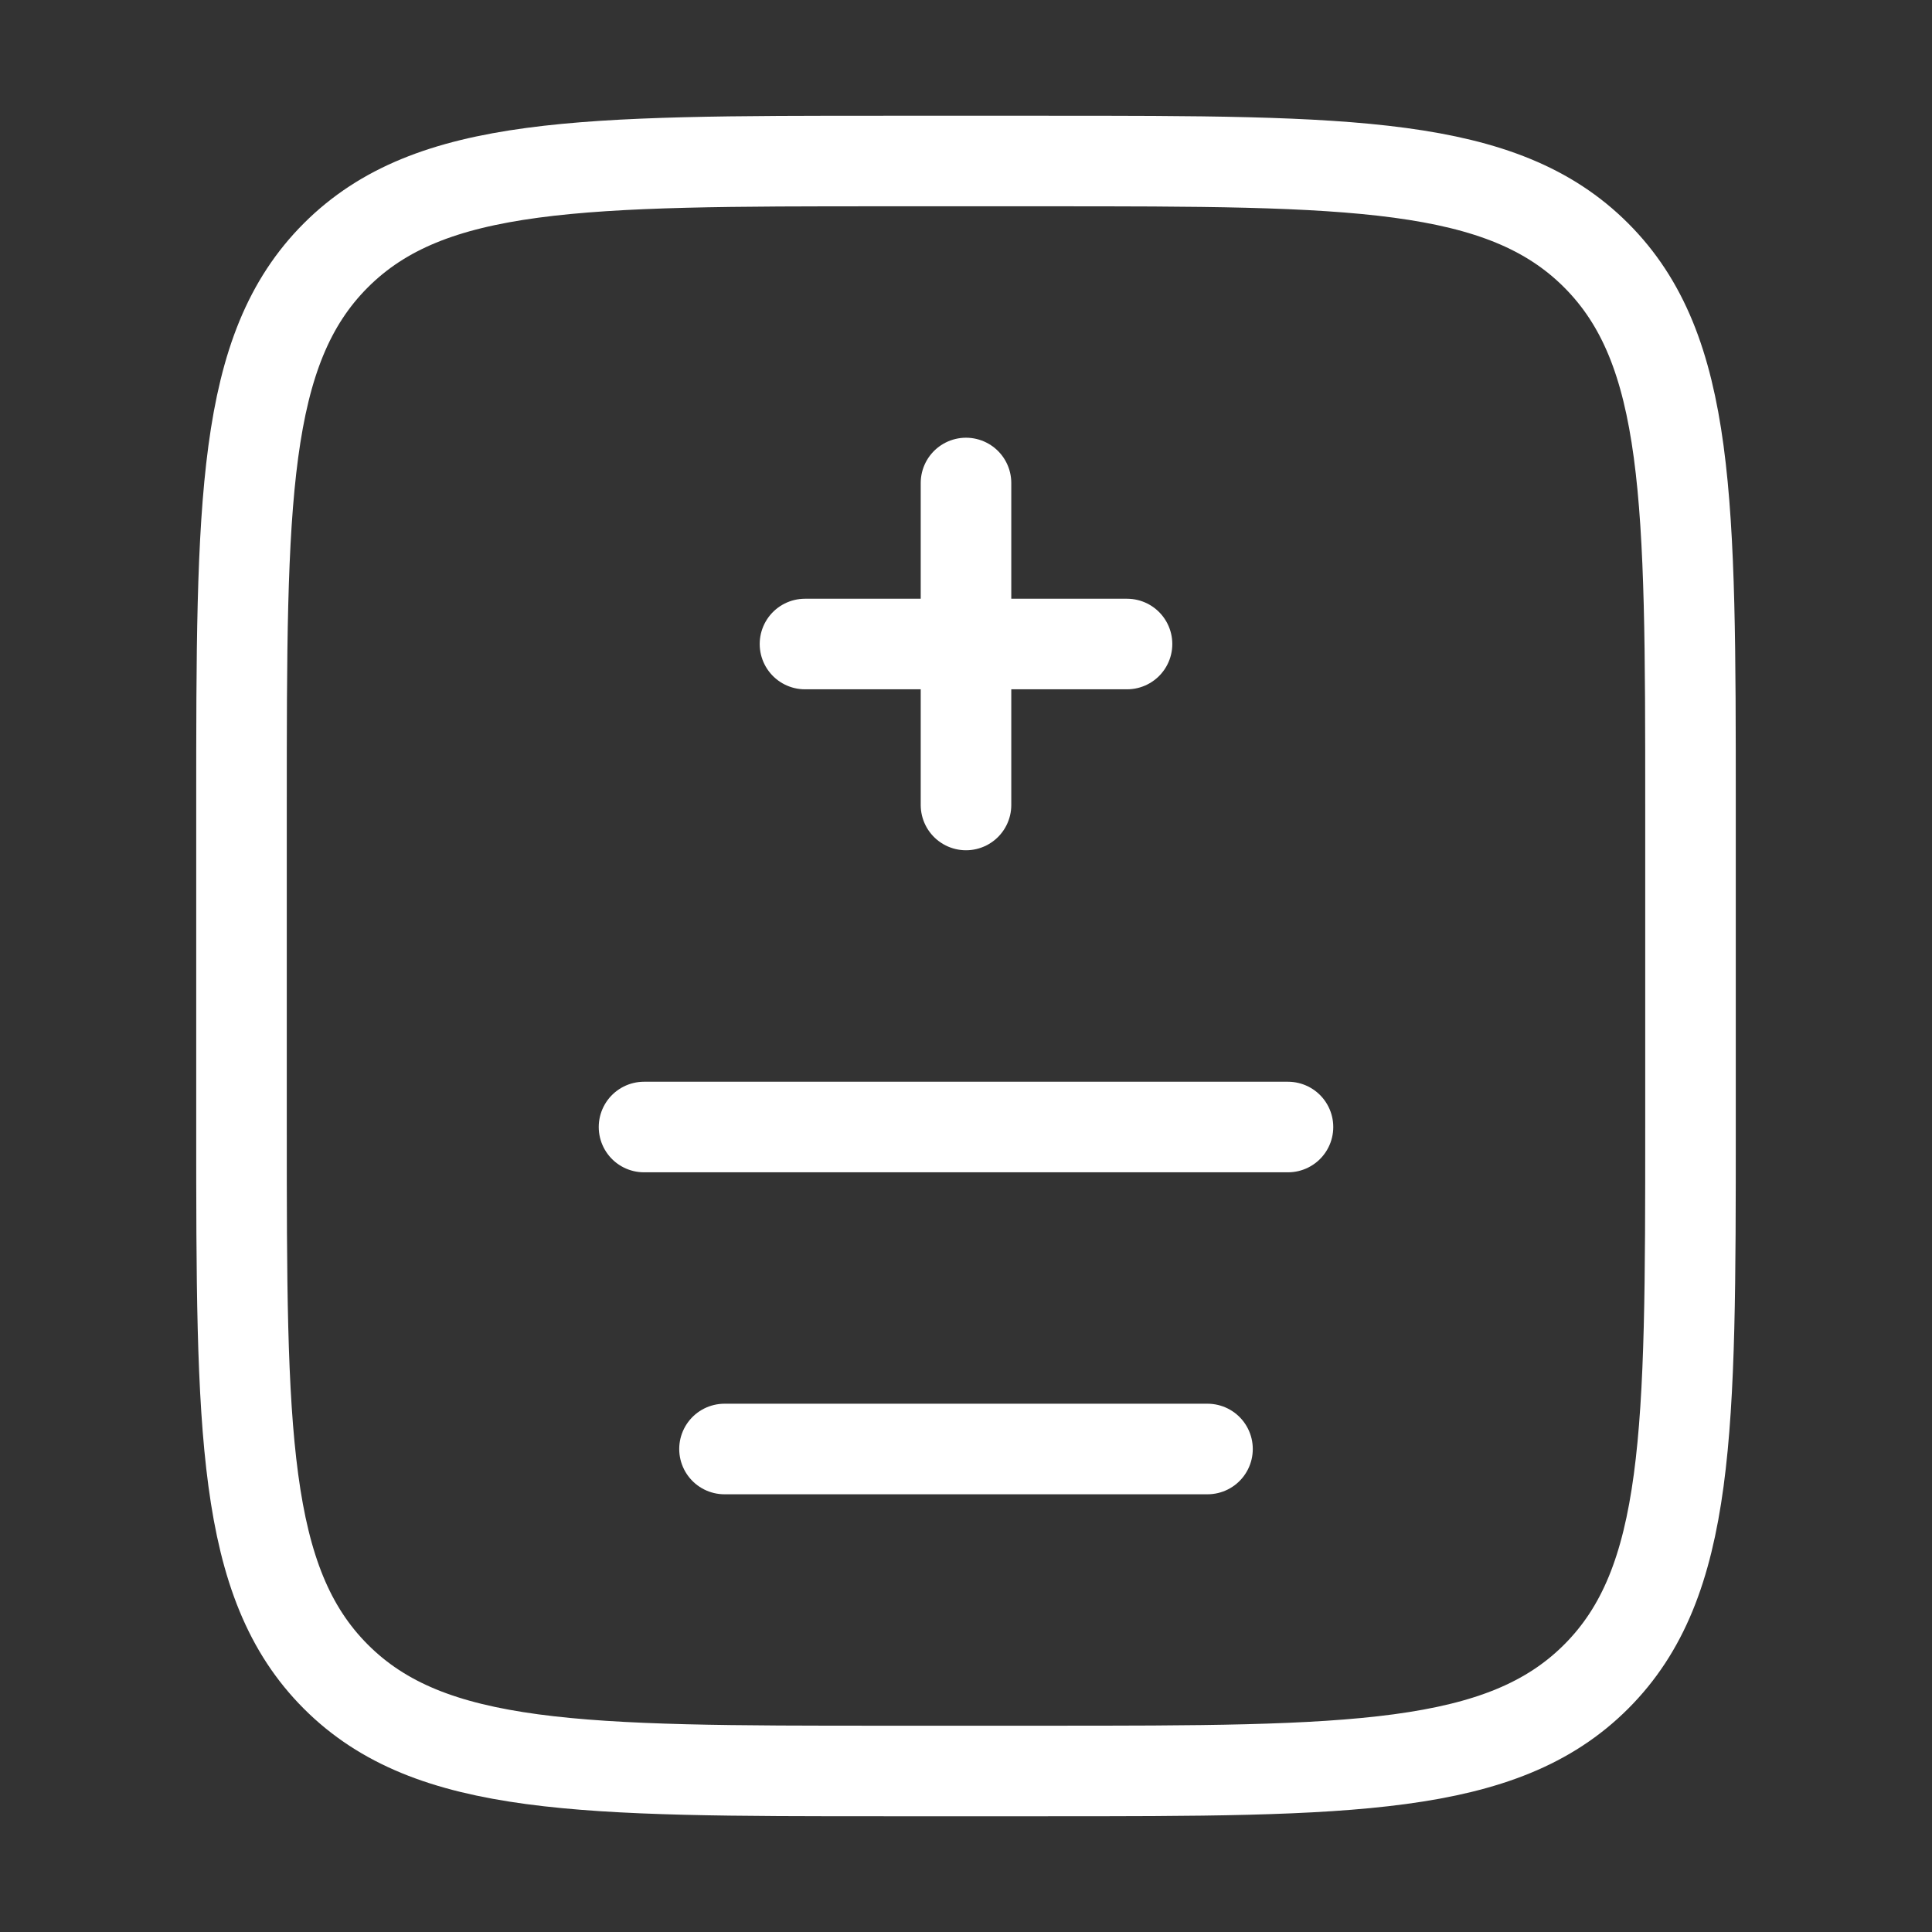
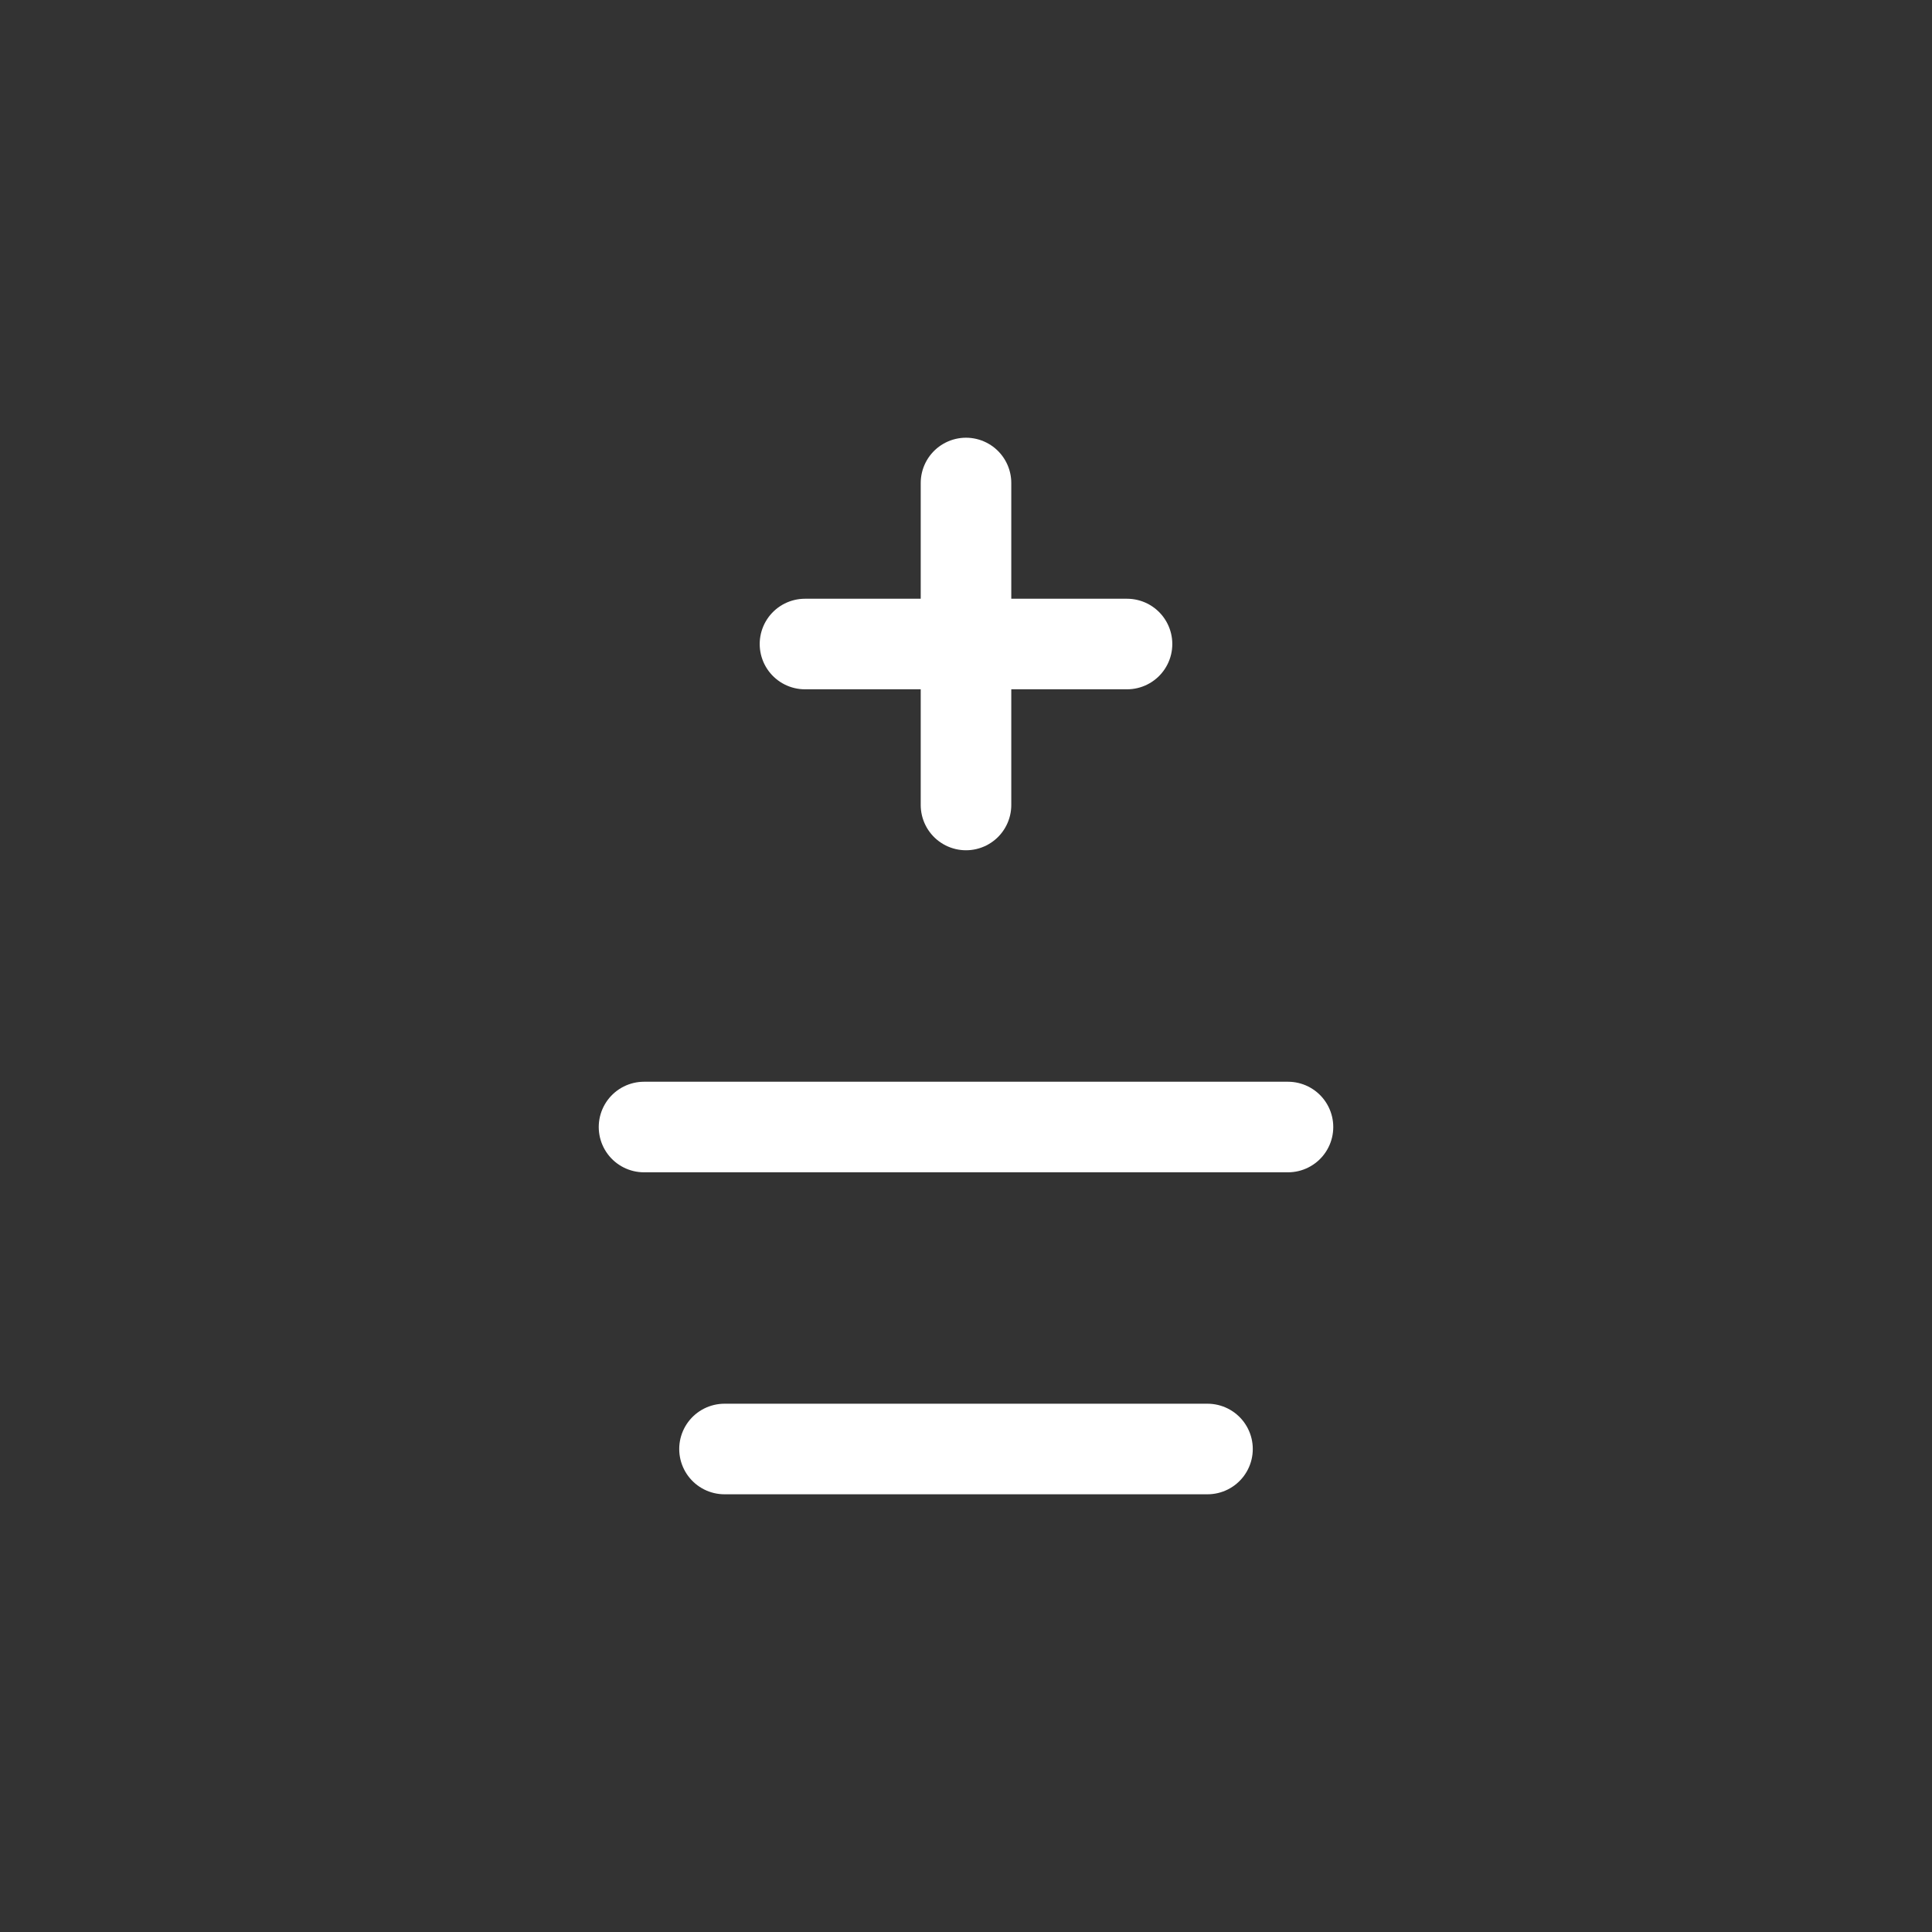
<svg xmlns="http://www.w3.org/2000/svg" width="32" height="32" viewBox="0 0 32 32" fill="none">
  <rect x="0" y="0" width="32" height="32" fill="#333333" stroke="none" />
-   <path d="M4 13.333C4 8.305 4 5.791 5.563 4.229C7.125 2.668 9.639 2.667 14.667 2.667H17.333C22.361 2.667 24.876 2.667 26.437 4.229C27.999 5.792 28 8.305 28 13.333V18.667C28 23.695 28 26.209 26.437 27.771C24.875 29.332 22.361 29.333 17.333 29.333H14.667C9.639 29.333 7.124 29.333 5.563 27.771C4.001 26.208 4 23.695 4 18.667V13.333Z" stroke="white" stroke-width="1.5" />
  <path d="M16 8V10.667M16 10.667V13.333M16 10.667H13.333M16 10.667H18.667M10.667 18.667H21.333M12 24H20" stroke="white" stroke-width="1.5" stroke-linecap="round" />
</svg>